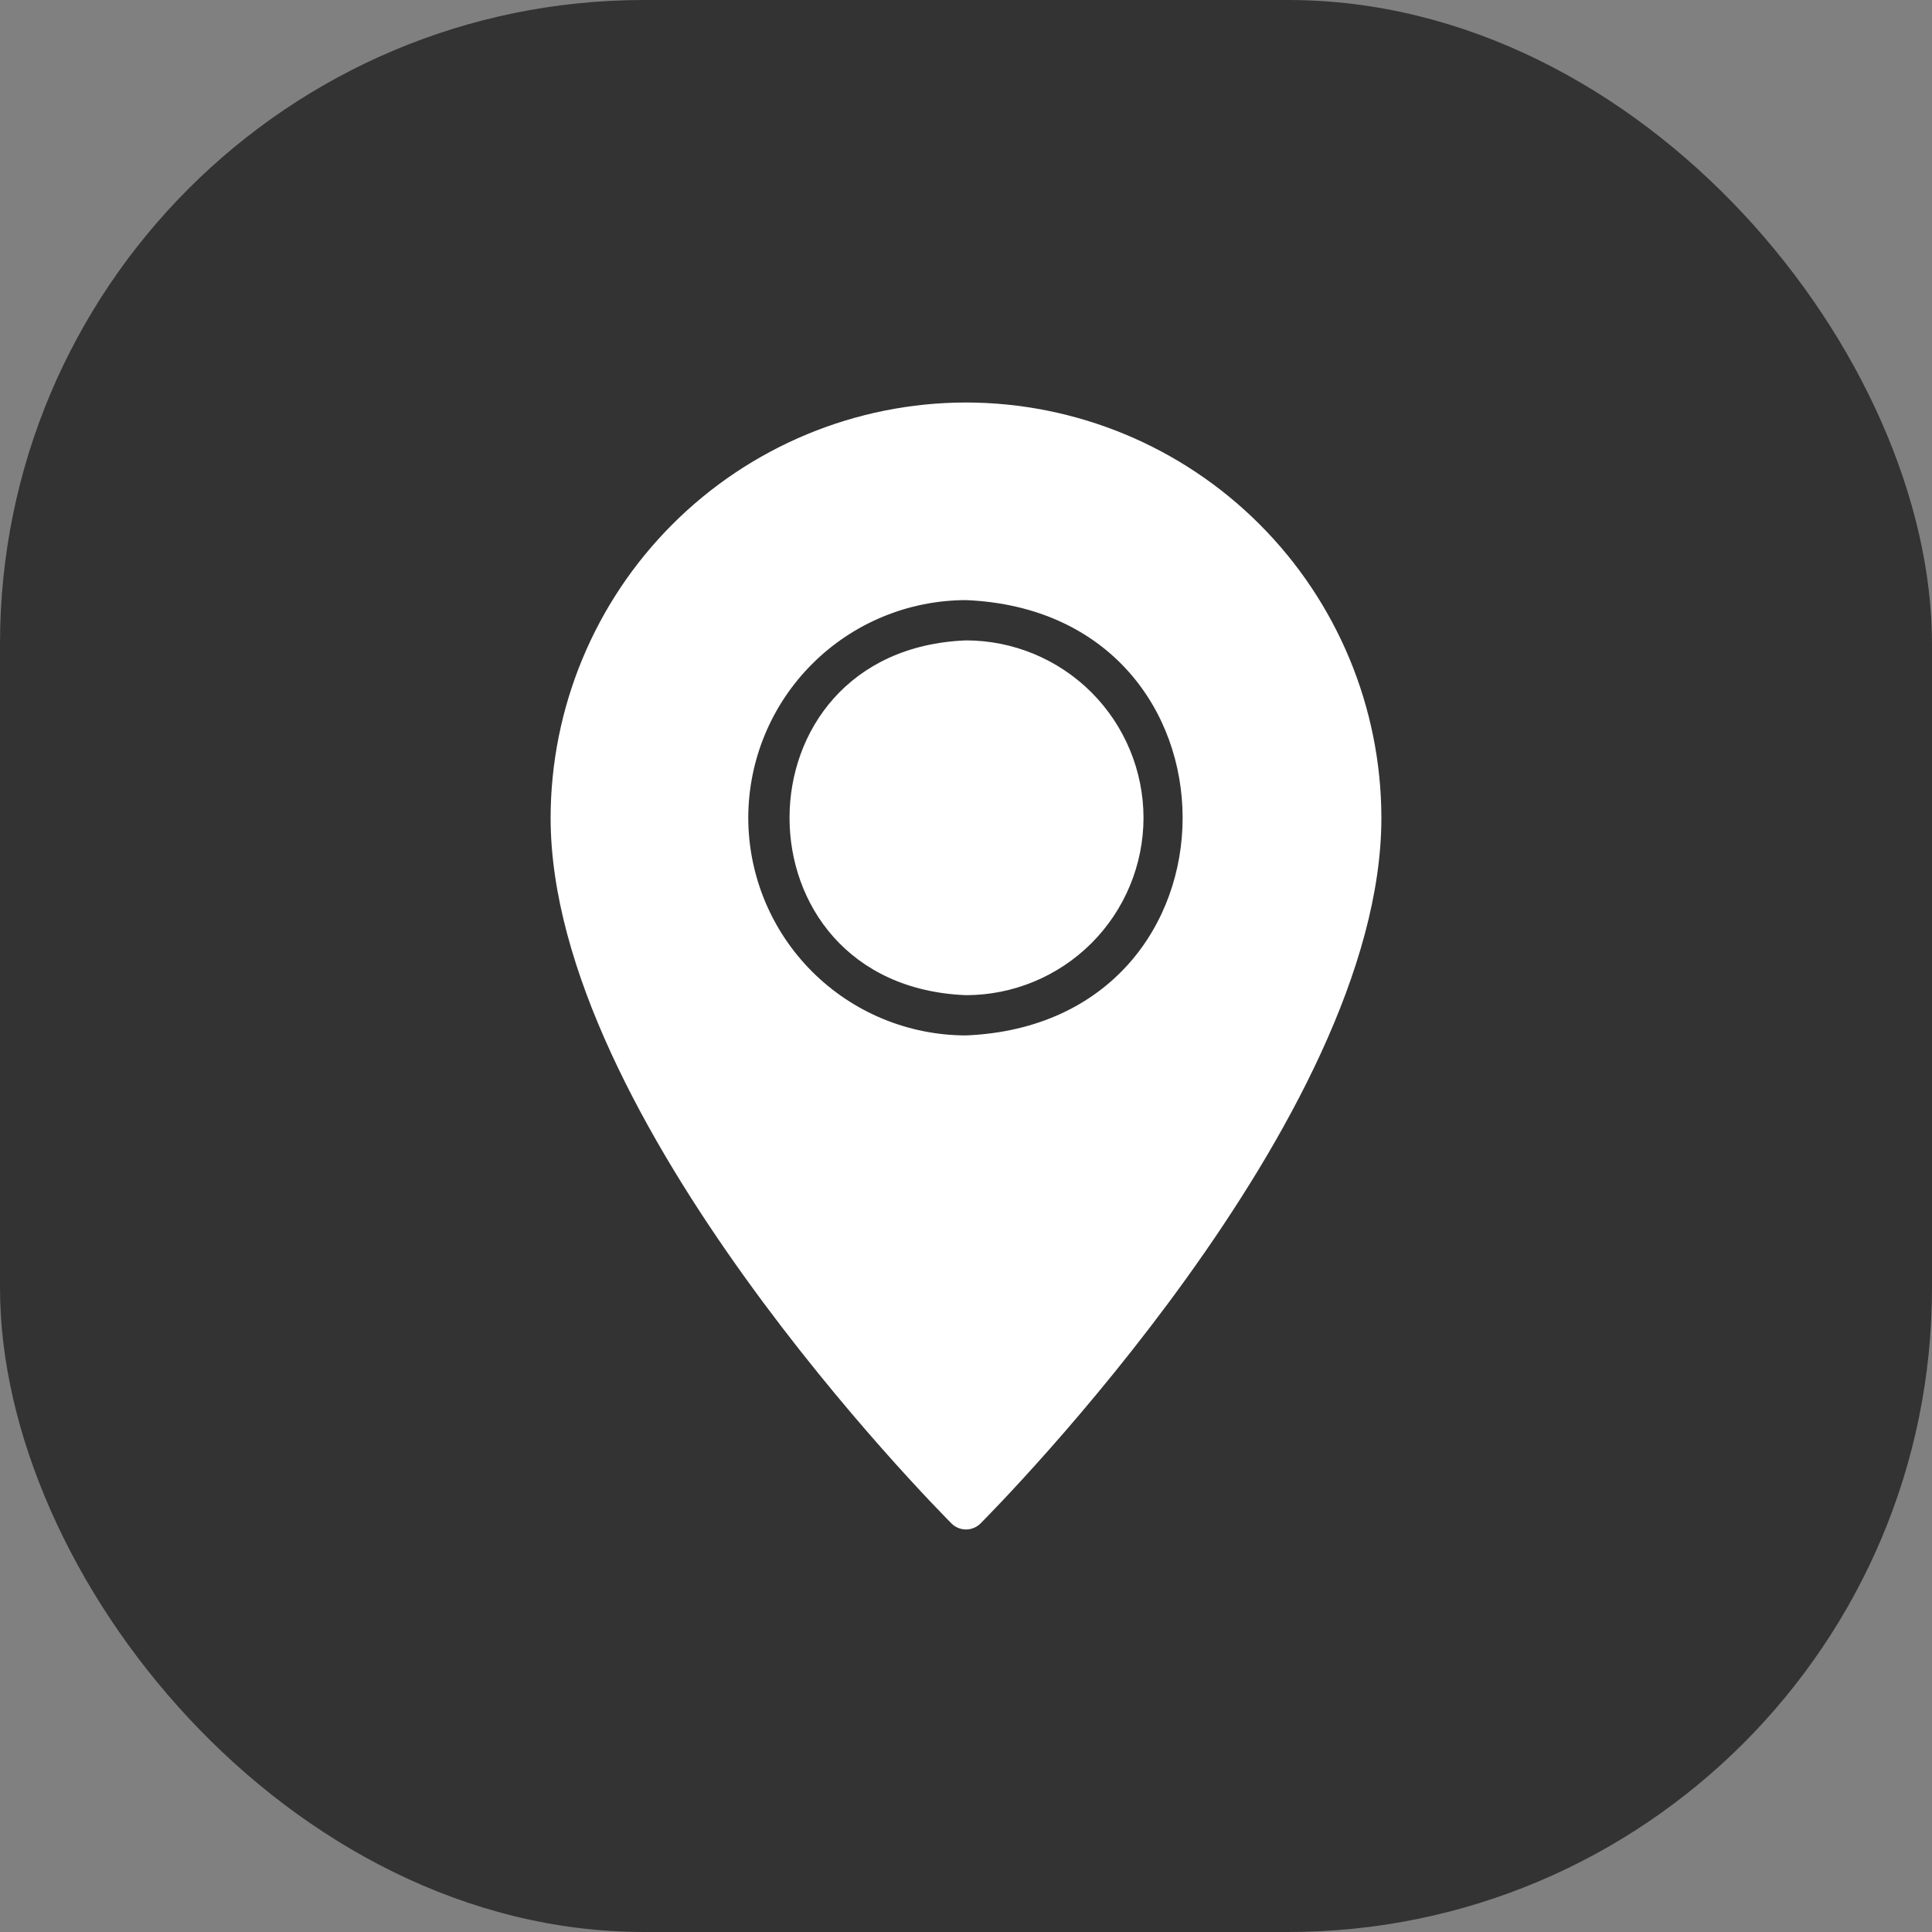
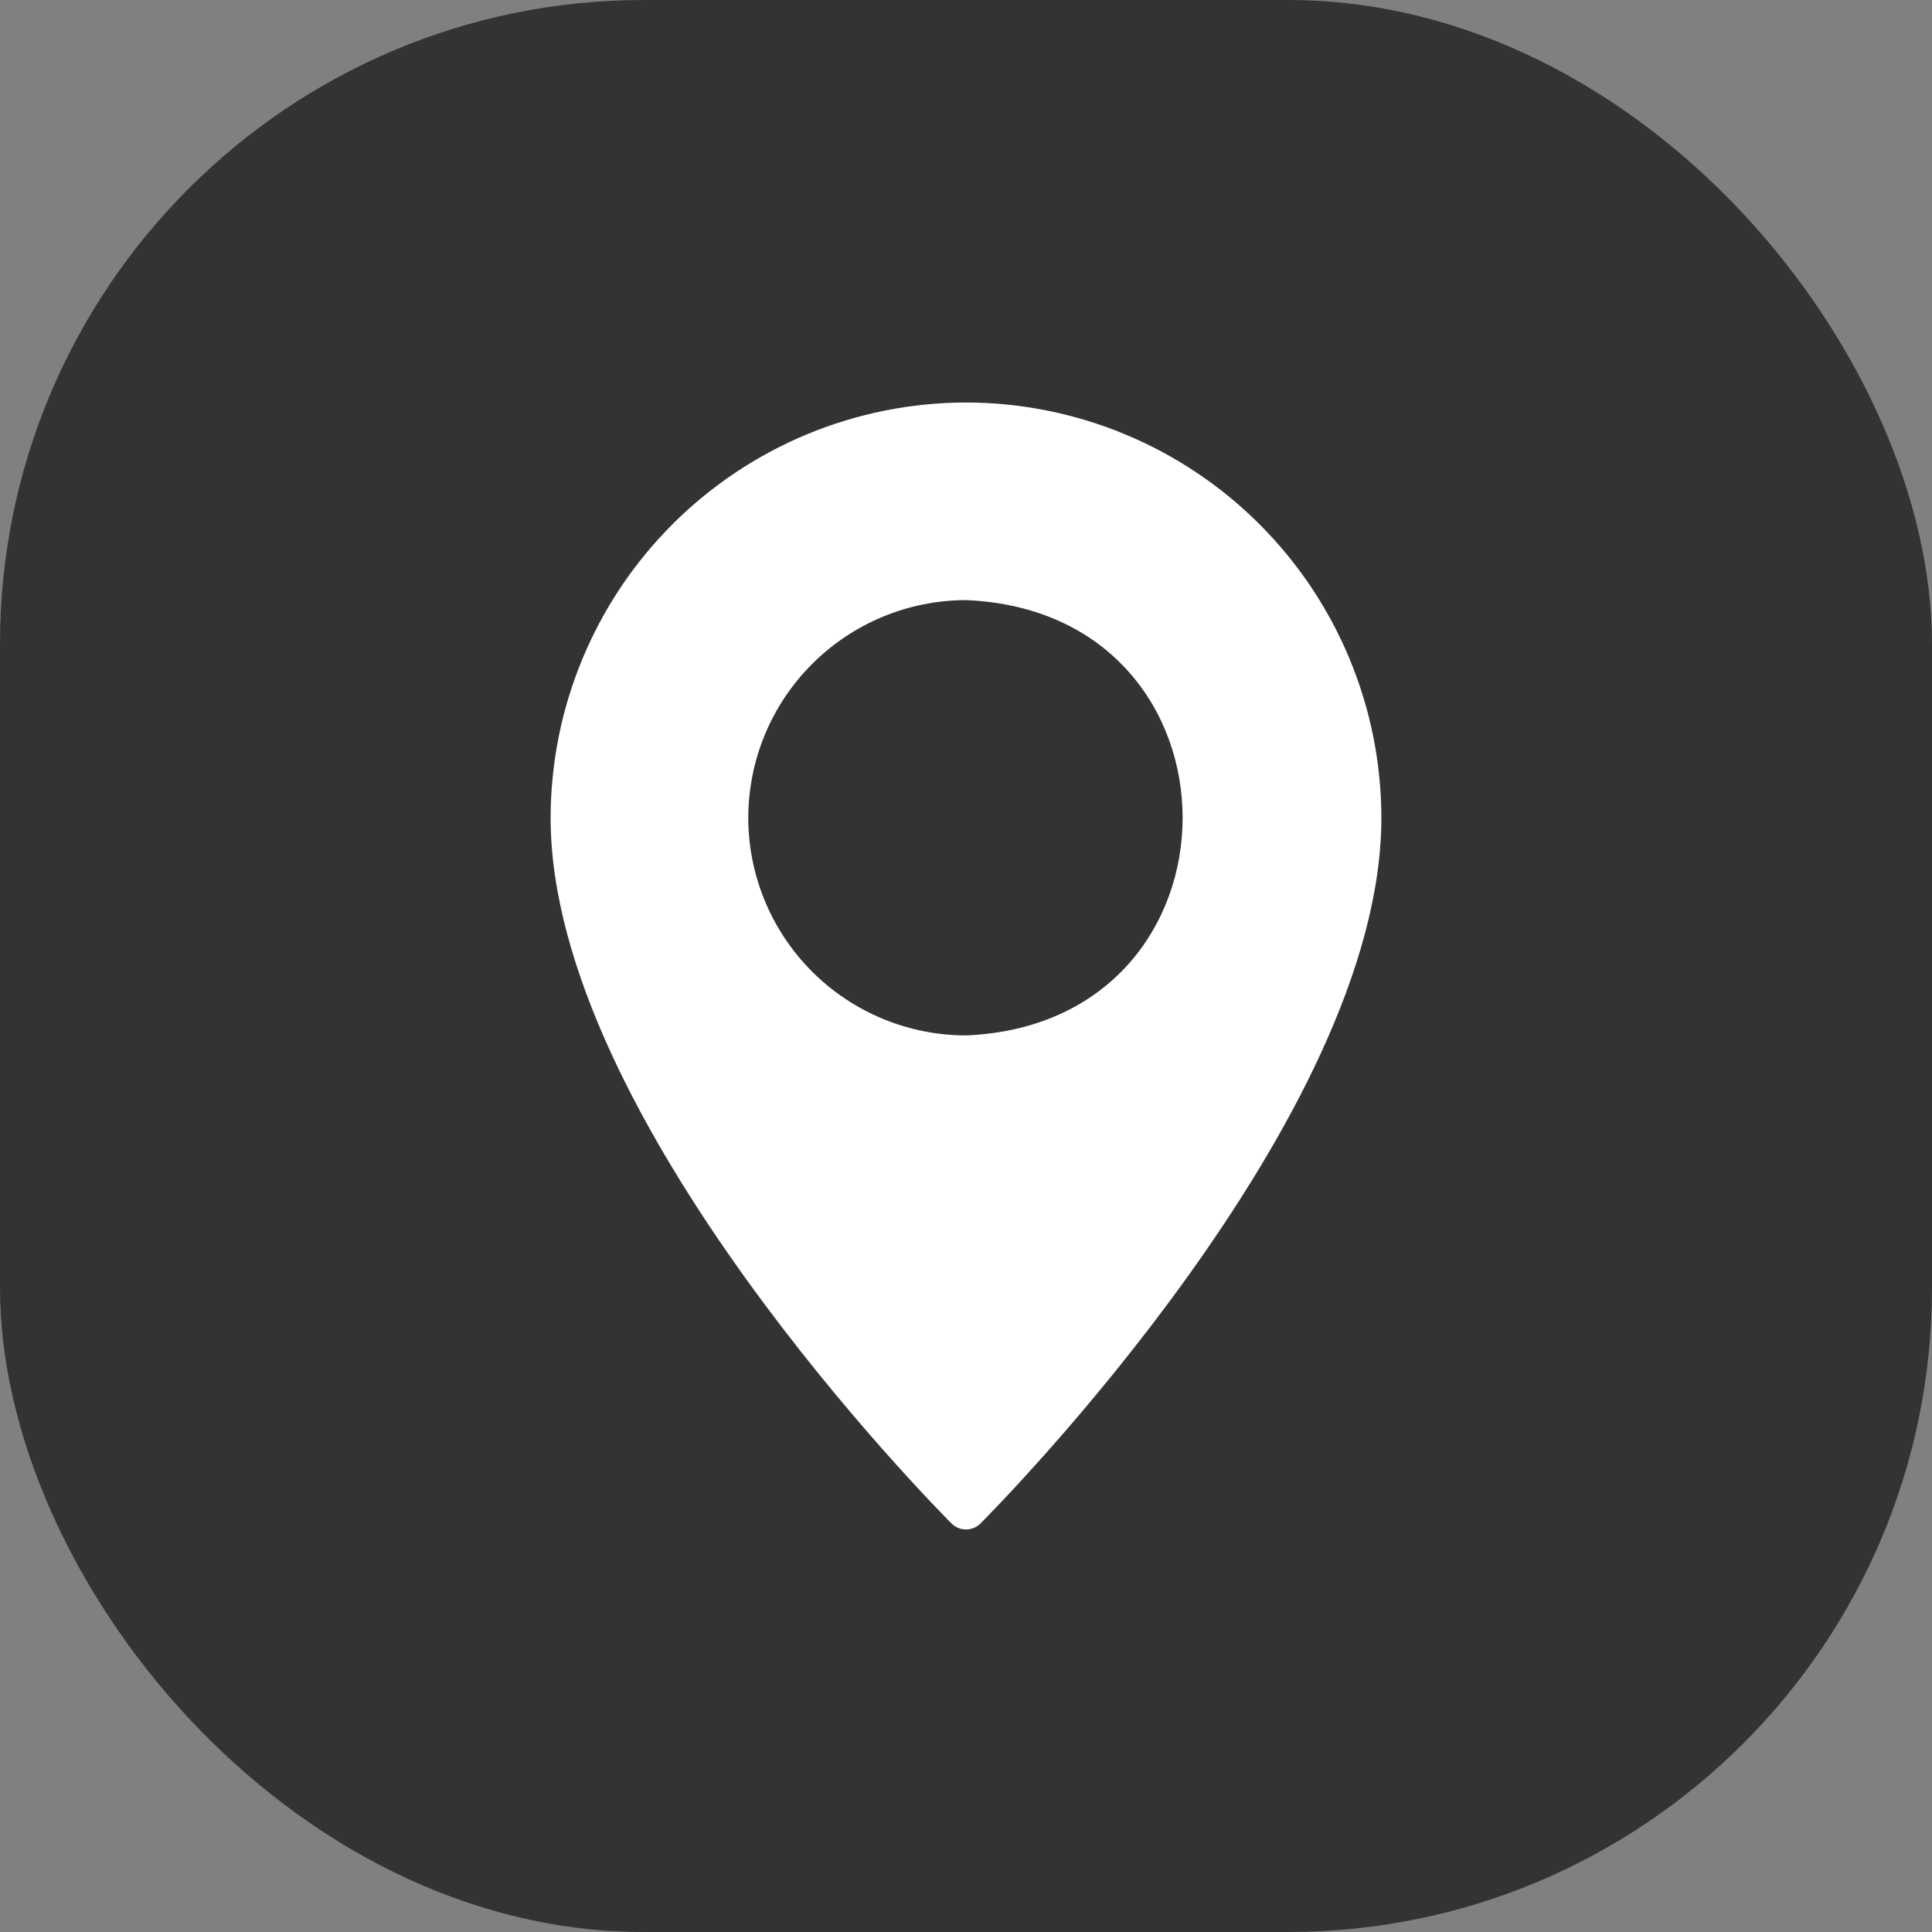
<svg xmlns="http://www.w3.org/2000/svg" width="60" height="60" viewBox="0 0 60 60" fill="none">
  <rect x="0" y="0" width="60" height="60" fill="#808080" stroke="none" />
  <rect width="60" height="60" rx="20" fill="#333333" />
  <path d="M30 12.5C26.58 12.504 23.301 13.864 20.883 16.283C18.465 18.701 17.104 21.98 17.1 25.4C17.1 34.756 29.05 46.806 29.556 47.319C29.675 47.434 29.834 47.499 30 47.499C30.166 47.499 30.325 47.434 30.444 47.319C30.95 46.806 42.9 34.756 42.9 25.4C42.896 21.98 41.535 18.701 39.117 16.283C36.699 13.864 33.42 12.504 30 12.5ZM23.238 25.4C23.24 23.607 23.953 21.888 25.221 20.621C26.488 19.353 28.207 18.64 30 18.637C38.968 19.01 38.972 31.783 30 32.156C28.208 32.154 26.49 31.442 25.223 30.176C23.955 28.909 23.241 27.192 23.238 25.4Z" fill="white" />
-   <path d="M35.513 25.4C35.51 26.861 34.928 28.261 33.895 29.293C32.861 30.325 31.461 30.905 30 30.906C22.689 30.617 22.697 20.175 30 19.888C31.462 19.889 32.863 20.47 33.897 21.504C34.93 22.537 35.511 23.939 35.513 25.4Z" fill="white" />
</svg>